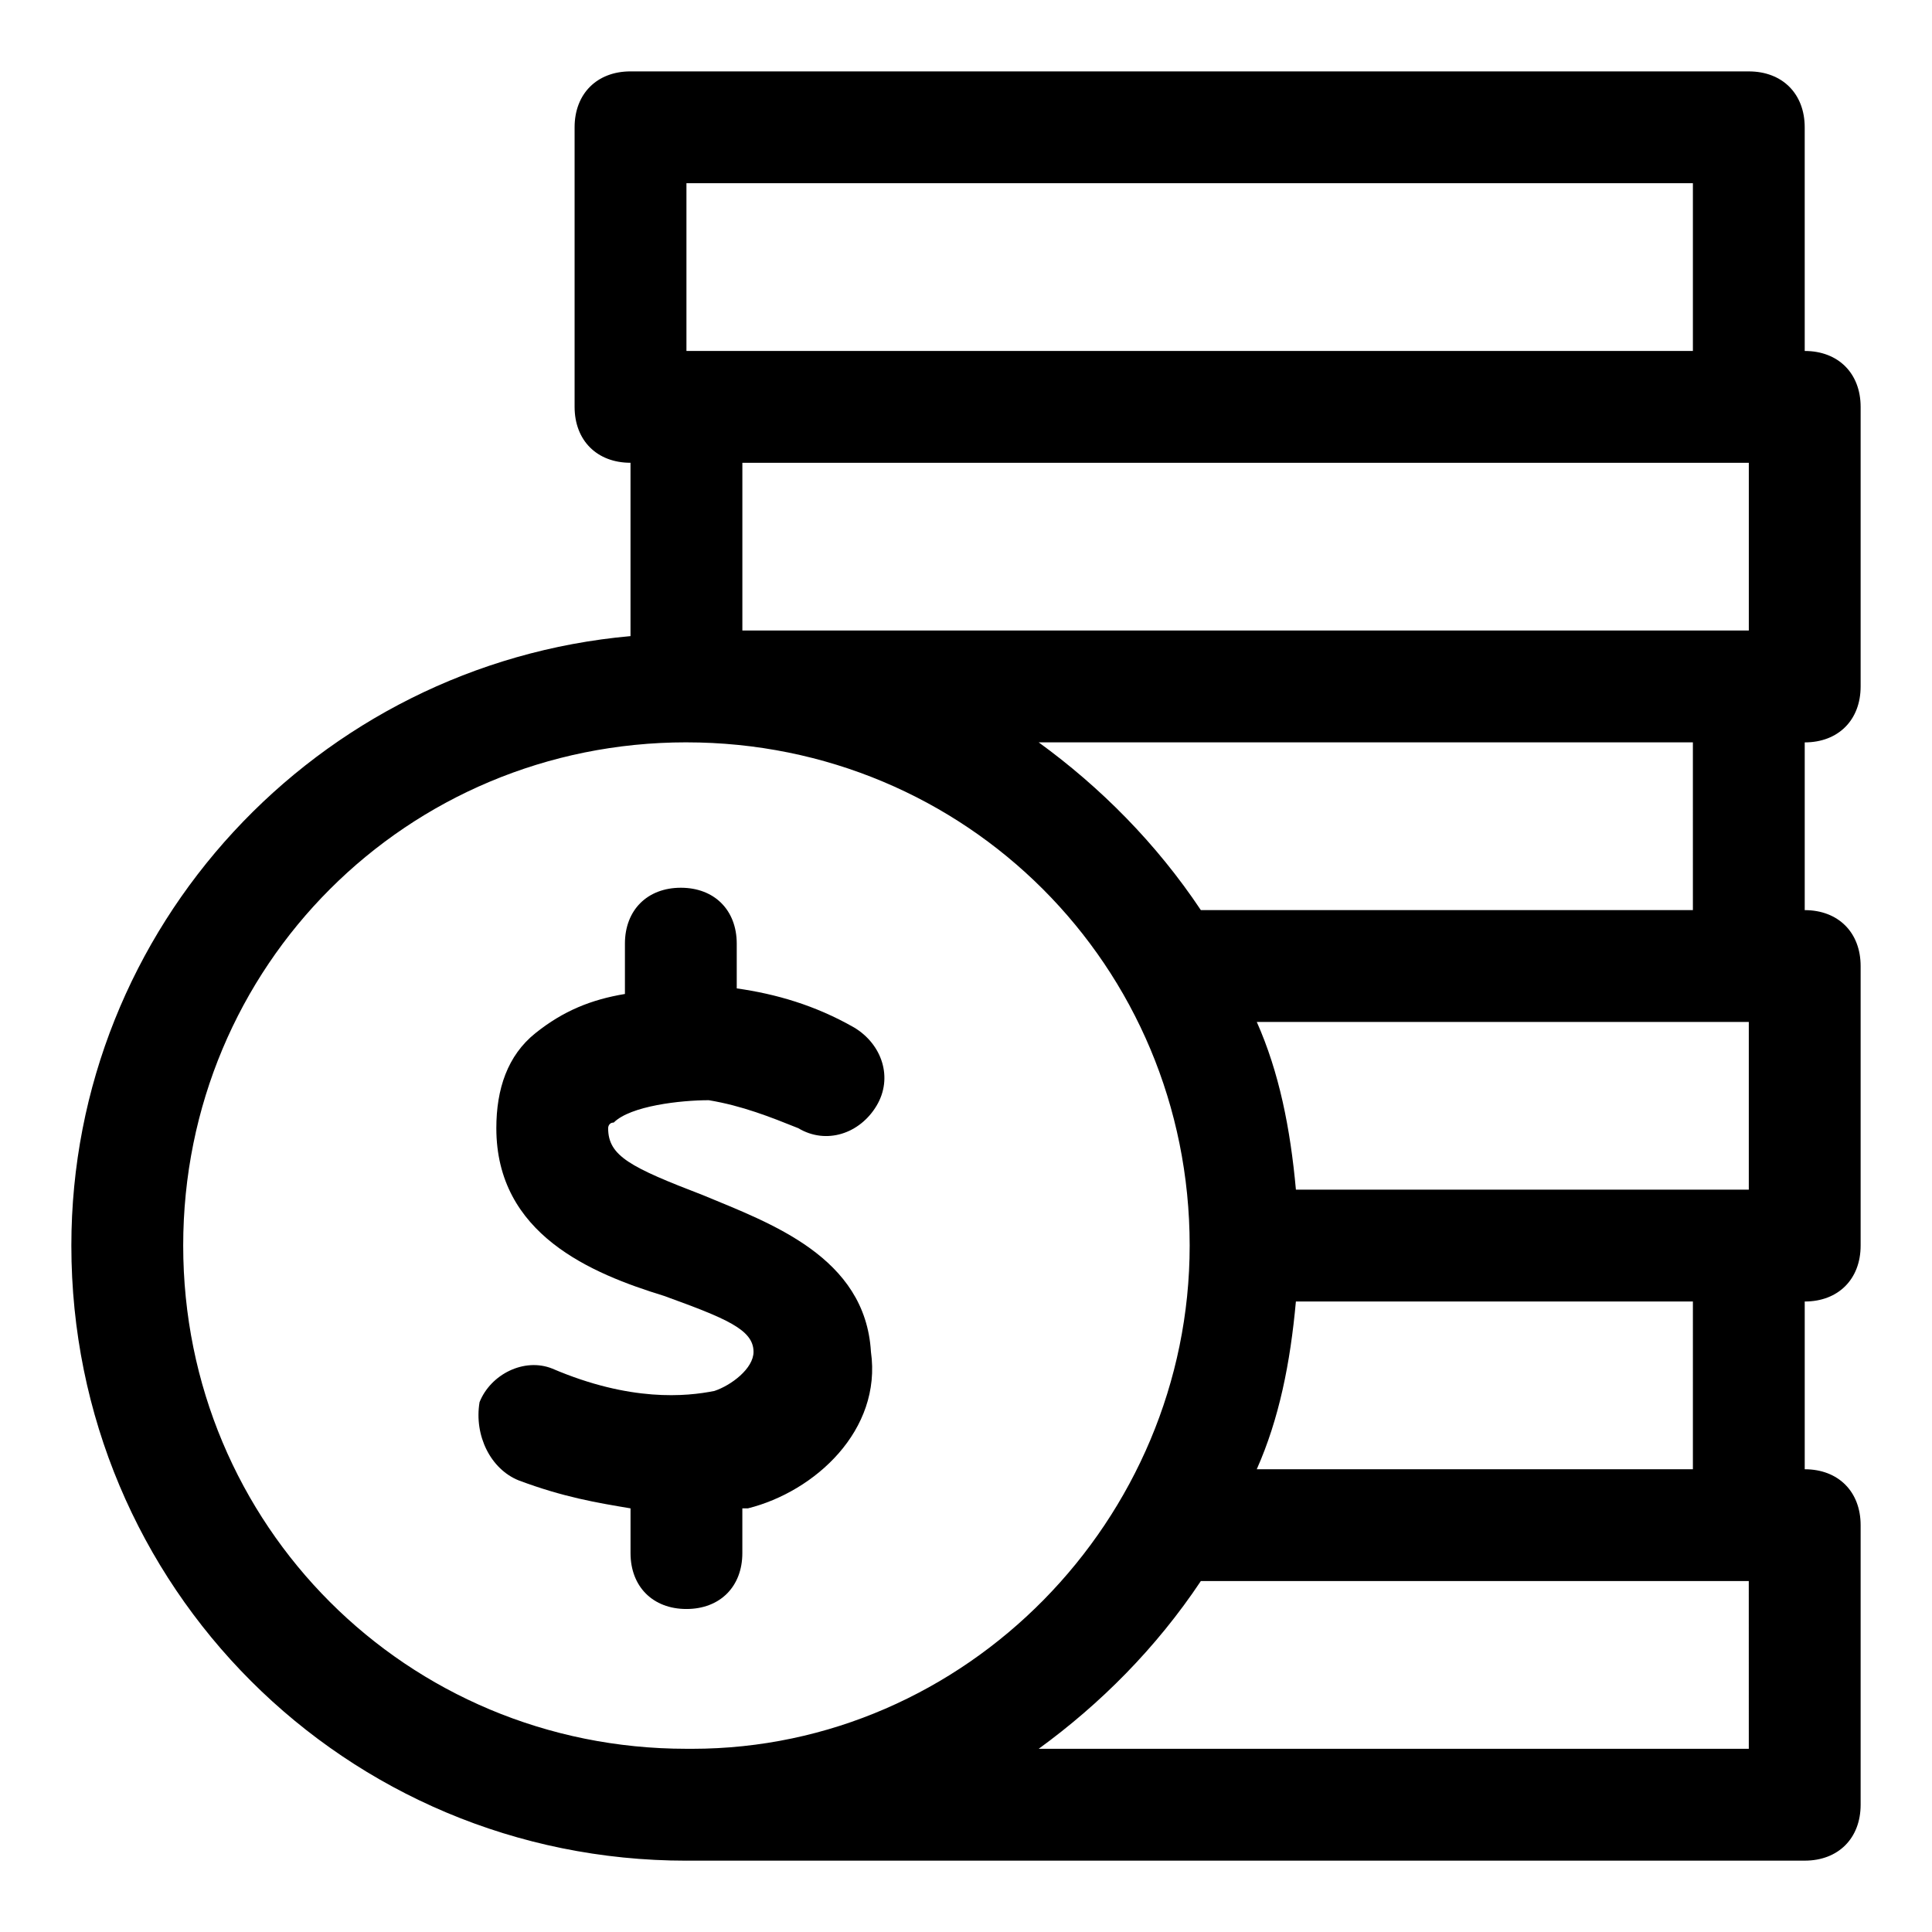
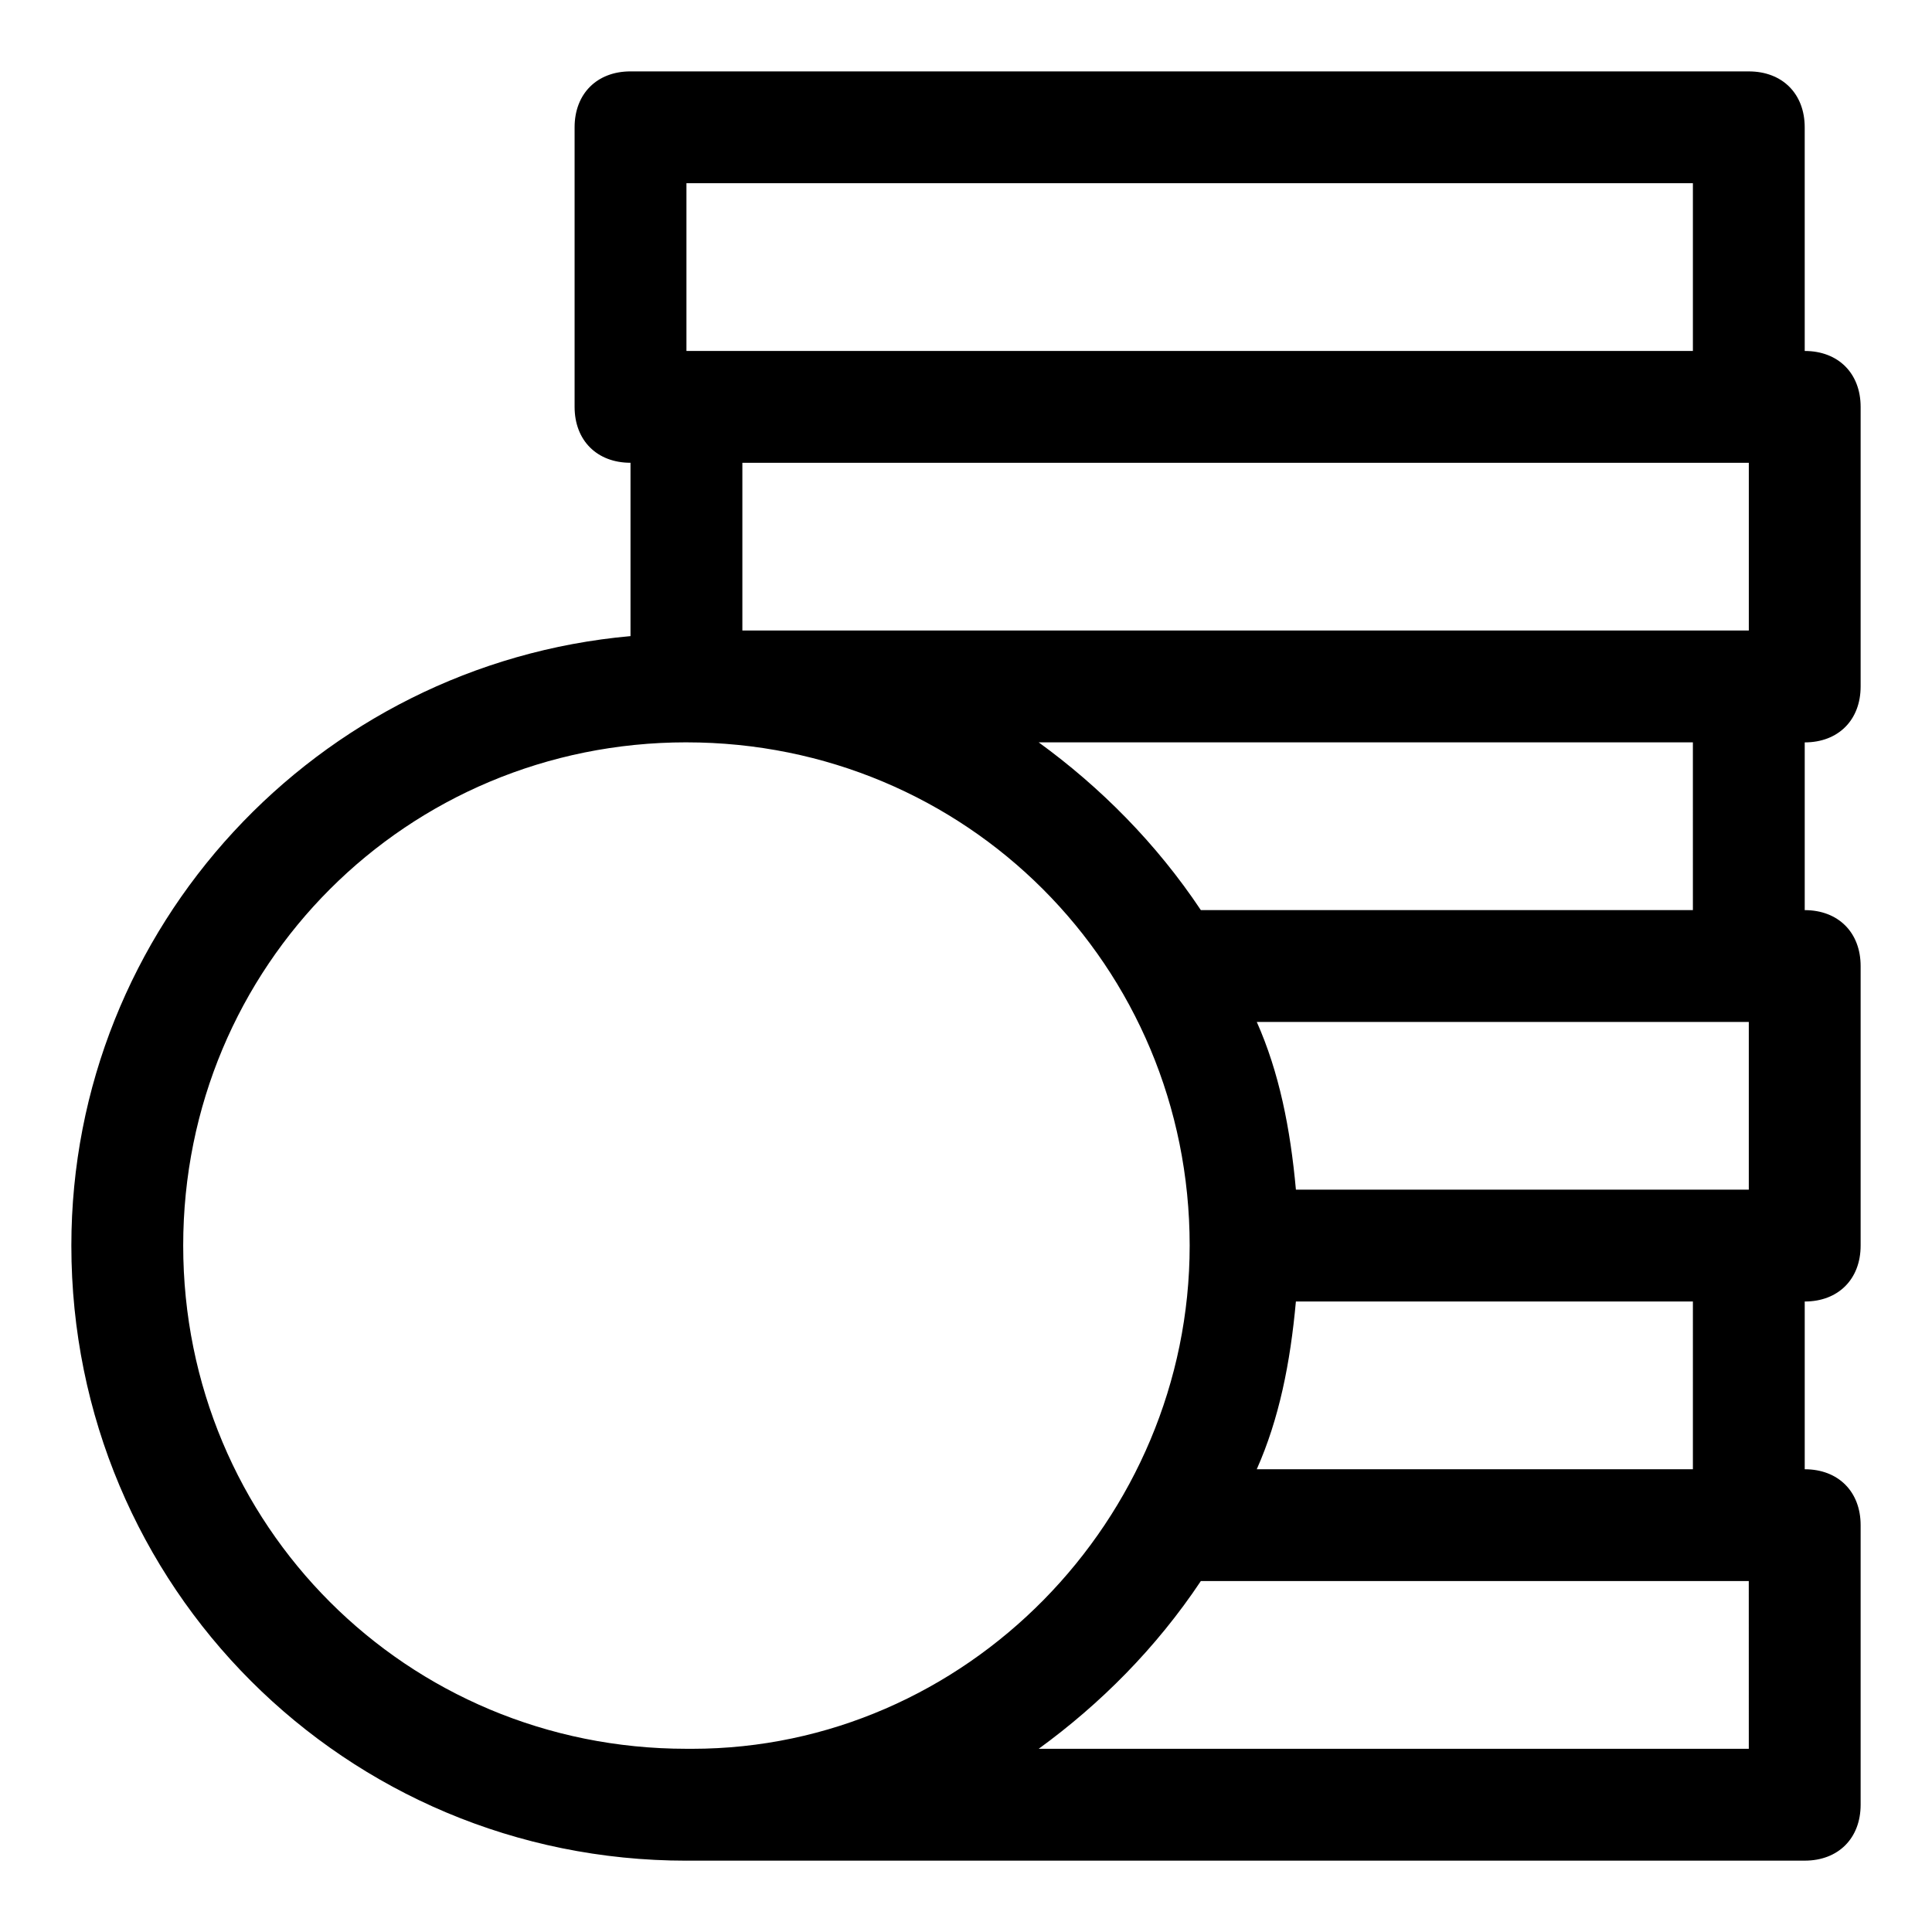
<svg xmlns="http://www.w3.org/2000/svg" fill="#000000" width="800px" height="800px" version="1.1" viewBox="144 144 512 512">
  <g>
    <path d="m325.91 637.09h296.36c8.891 0 14.816-5.926 14.816-14.816v-74.09c0-8.891-5.926-14.816-14.816-14.816v-44.453c8.891 0 14.816-5.926 14.816-14.816v-74.09c0-8.891-5.926-14.816-14.816-14.816v-44.453c8.891 0 14.816-5.926 14.816-14.816v-74.098c0-8.891-5.926-14.816-14.816-14.816l-0.004-59.273c0-8.891-5.926-14.816-14.816-14.816l-296.36-0.004c-8.891 0-14.816 5.926-14.816 14.816v74.09c0 8.891 5.926 14.816 14.816 14.816v45.938c-82.98 7.41-148.18 77.055-148.18 161.52 0 90.387 72.609 163 163 163zm281.54-29.637h-188.19c16.301-11.855 31.117-26.672 42.973-44.453h145.21zm0-192.63v44.453h-120.02c-1.48-16.301-4.445-31.117-10.371-44.453zm-14.816 118.54h-115.58c5.926-13.336 8.891-28.152 10.371-44.453h105.21zm0-148.18h-130.4c-11.855-17.781-26.672-32.598-42.973-44.453h173.37zm-266.72-192.63h266.72v44.453h-266.72zm281.54 74.09v44.453h-266.72v-44.453zm-281.54 74.09c74.09 0 133.36 59.273 133.36 133.36 0 72.609-59.273 133.36-131.88 133.36l-1.484-0.004c-74.09 0-133.36-59.273-133.36-133.36 0-74.086 59.273-133.36 133.36-133.36z" />
-     <path d="m281.46 536.32c11.855 4.445 20.746 5.926 29.637 7.41v11.855c0 8.891 5.926 14.816 14.816 14.816s14.816-5.926 14.816-14.816v-11.855h1.48c17.781-4.445 35.562-20.746 32.598-41.488-1.48-25.191-26.672-34.082-44.453-41.488-19.262-7.41-25.191-10.371-25.191-17.781 0 0 0-1.48 1.48-1.48 4.445-4.445 17.781-5.926 25.191-5.926 8.891 1.48 16.301 4.445 23.707 7.41 7.41 4.445 16.301 1.48 20.746-5.926 4.445-7.41 1.48-16.301-5.926-20.746-10.371-5.926-20.746-8.891-31.117-10.371v-11.855c0-8.891-5.926-14.816-14.816-14.816s-14.816 5.926-14.816 14.816v13.336c-8.891 1.48-16.301 4.445-23.707 10.371-7.41 5.926-10.371 14.816-10.371 25.191 0 28.152 25.191 38.527 44.453 44.453 16.301 5.926 23.707 8.891 23.707 14.816 0 4.445-5.926 8.891-10.371 10.371-7.41 1.48-22.227 2.965-42.973-5.926-7.41-2.965-16.301 1.48-19.262 8.891-1.484 8.883 2.961 17.773 10.371 20.738z" />
  </g>
</svg>